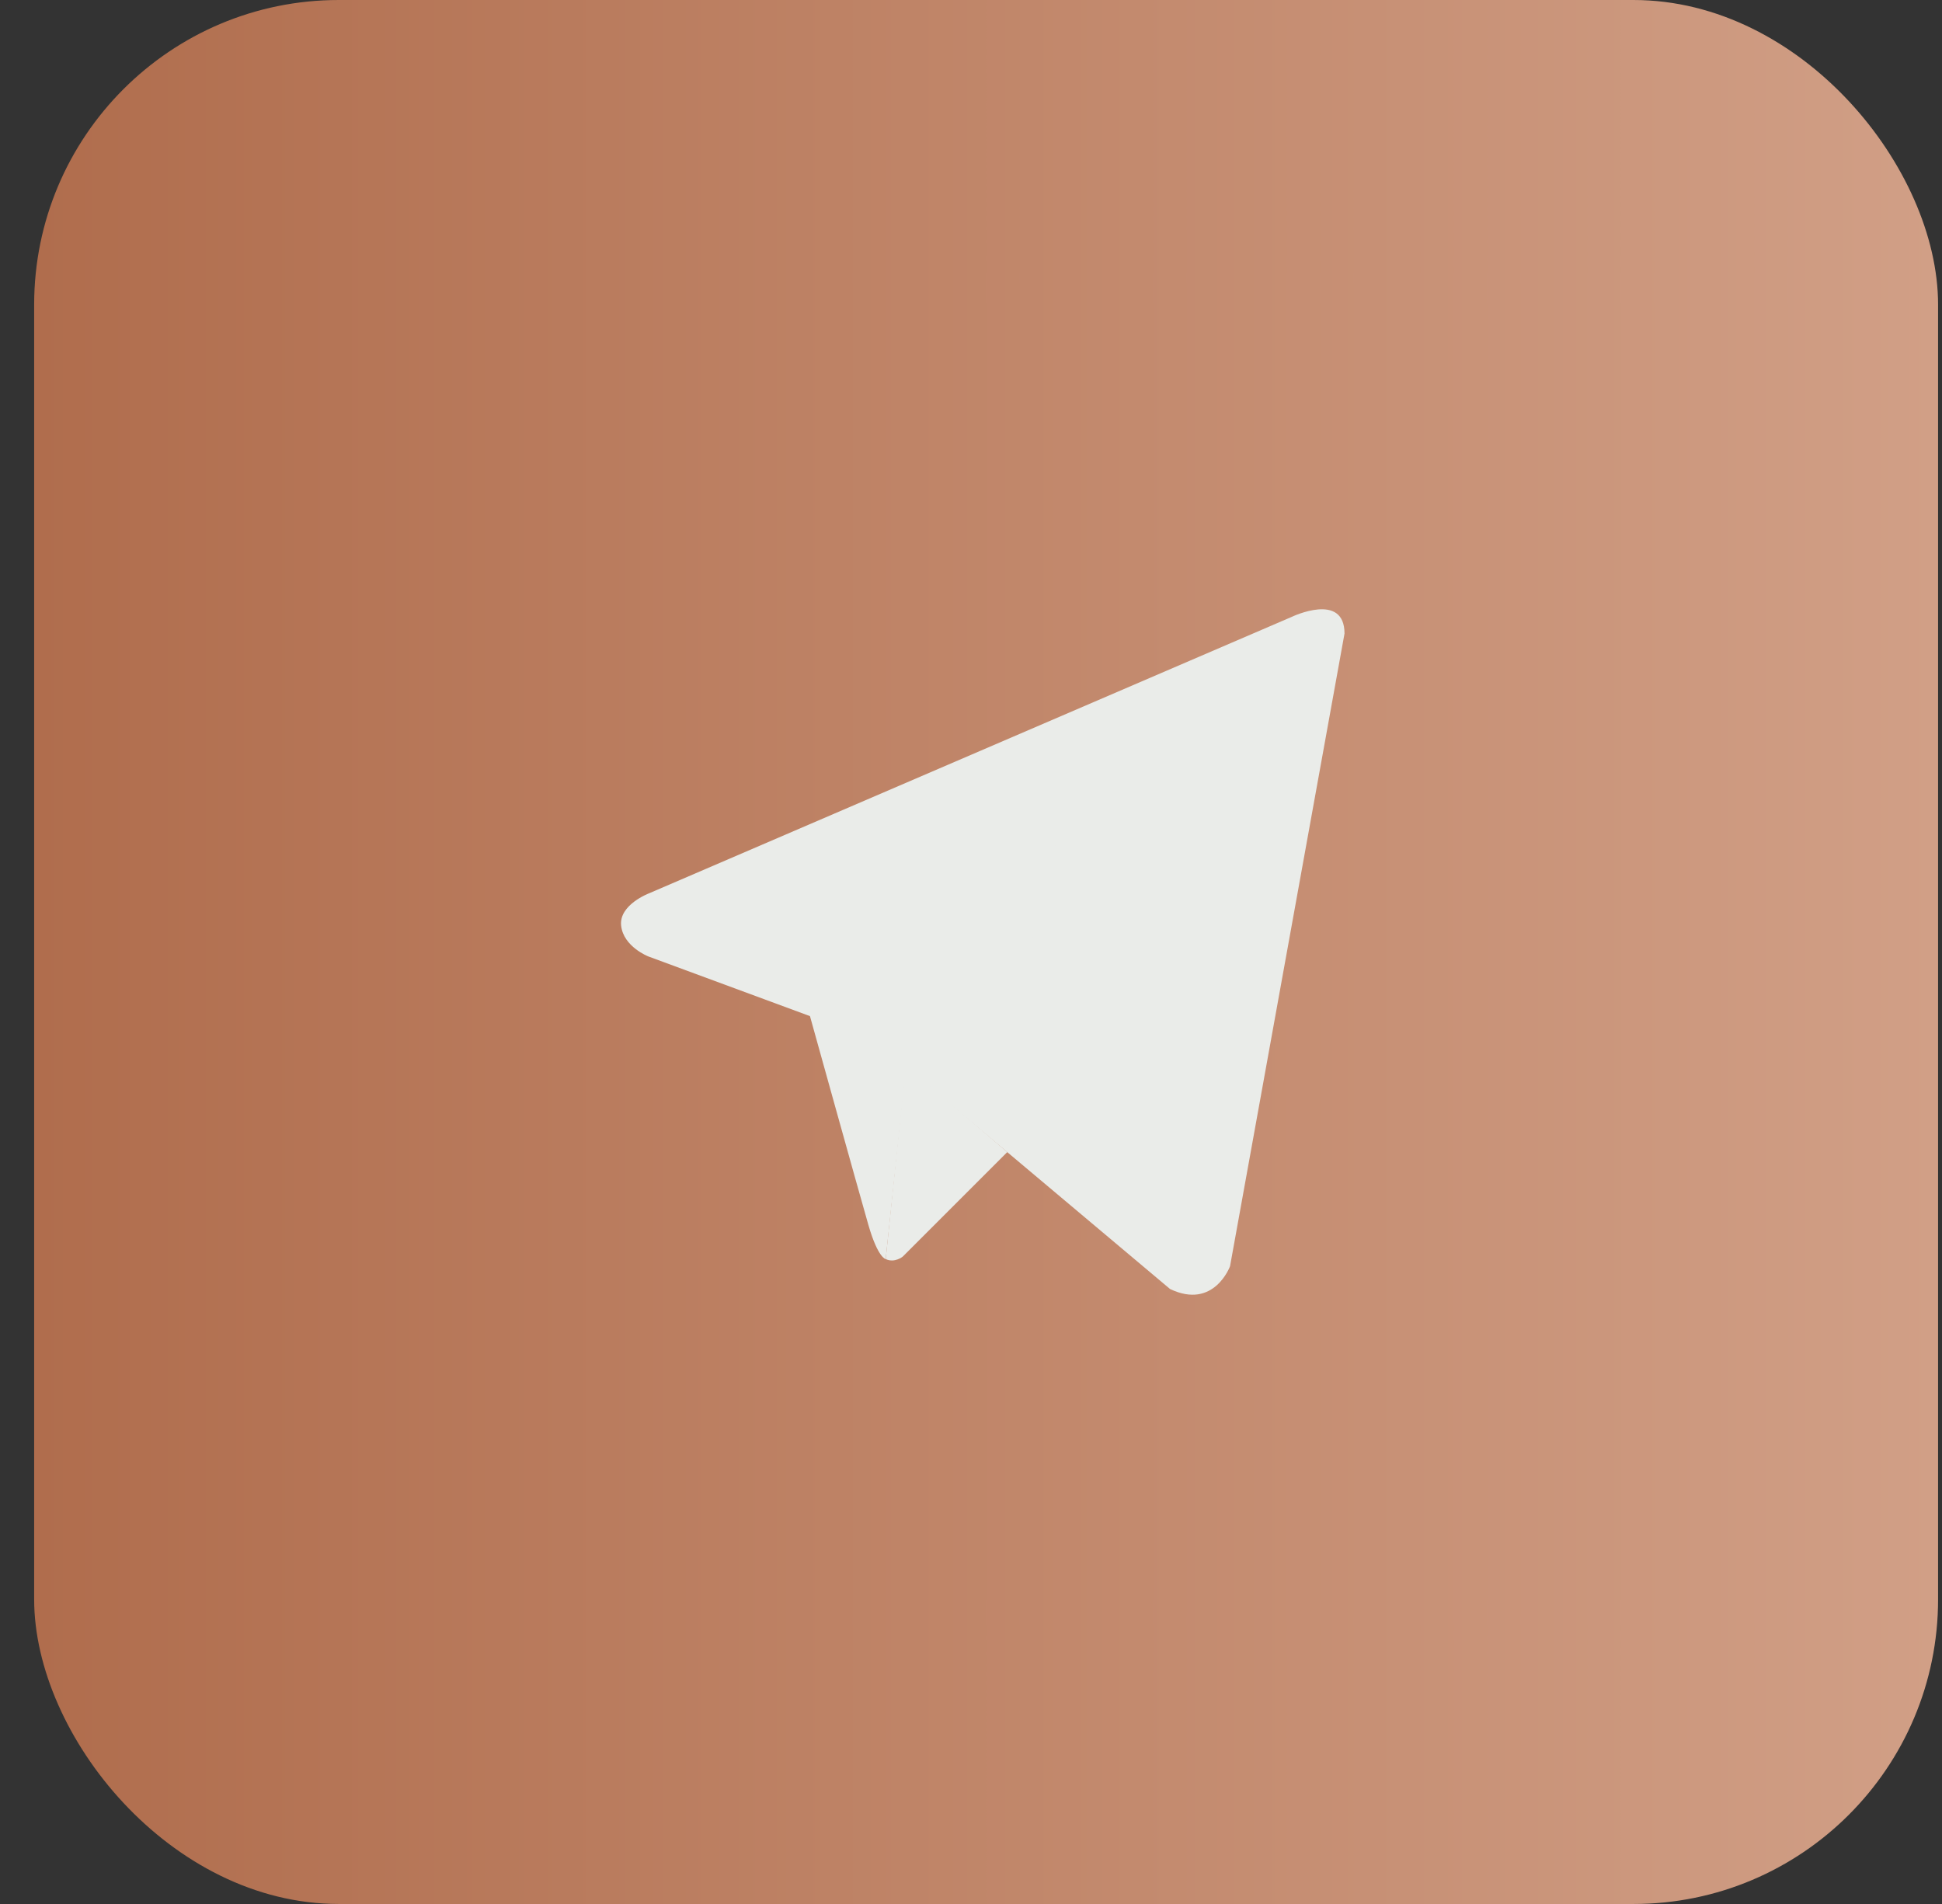
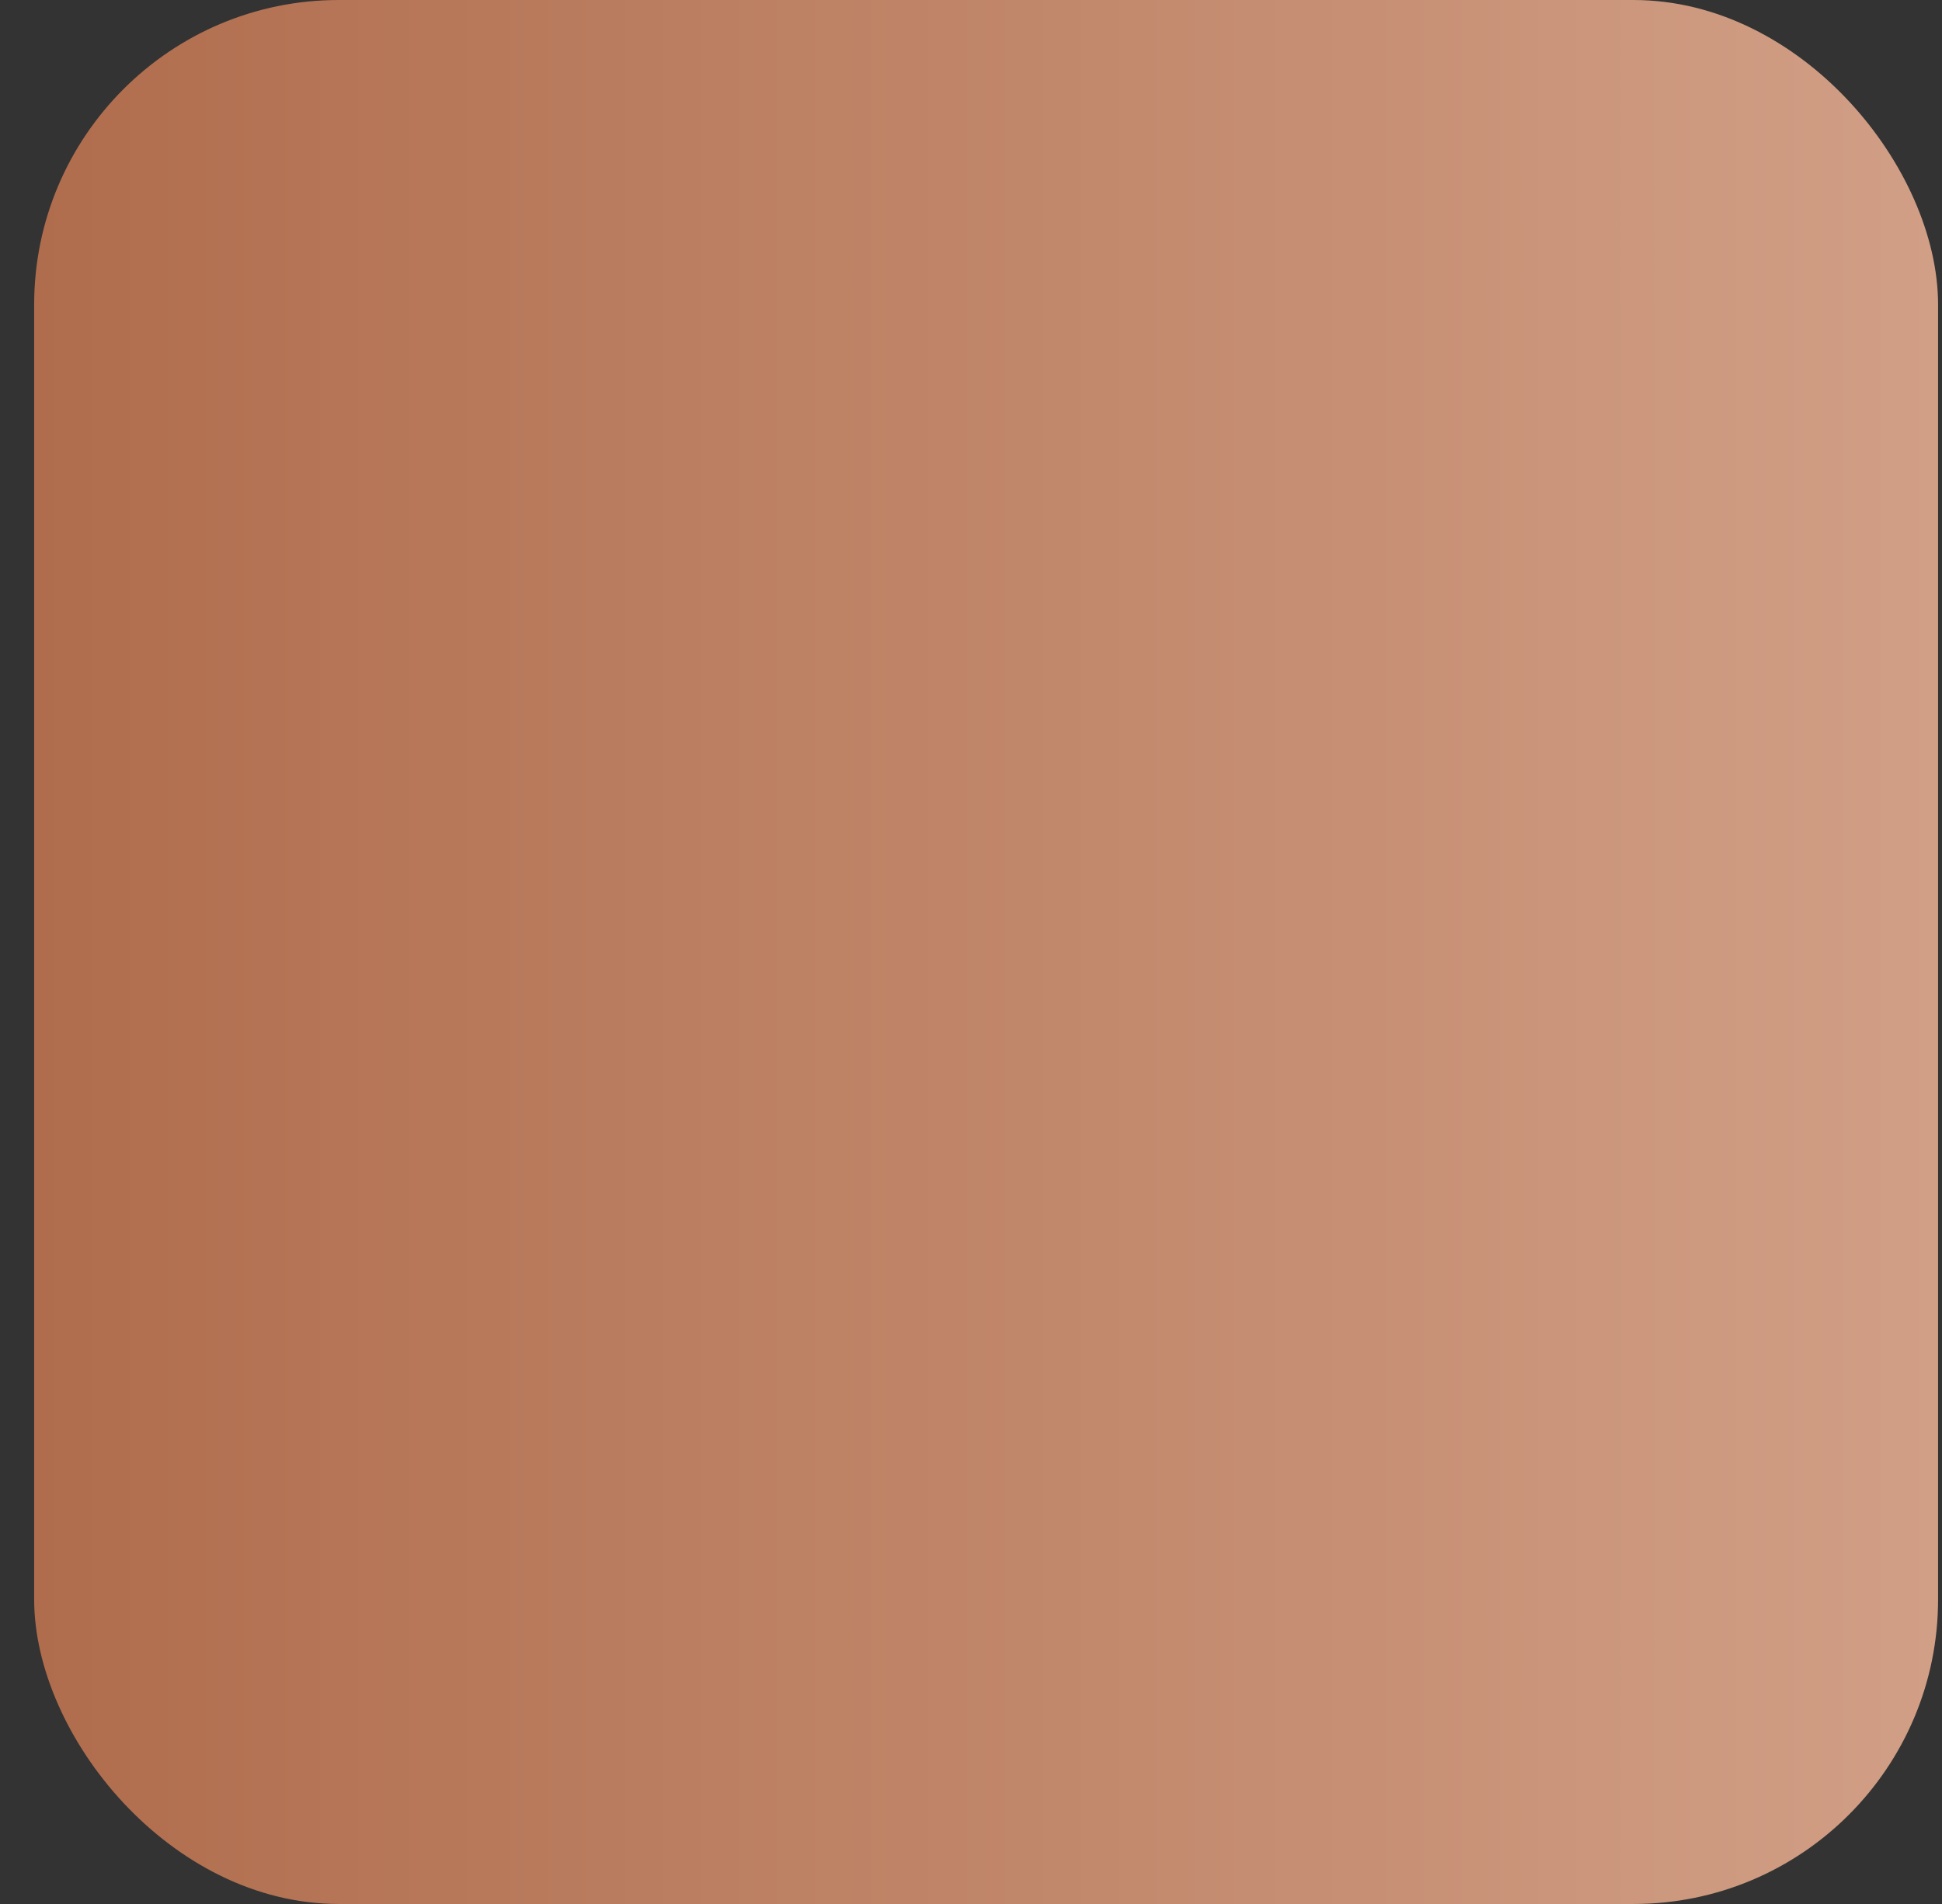
<svg xmlns="http://www.w3.org/2000/svg" width="51" height="50" viewBox="0 0 51 50" fill="none">
  <rect x="0" y="0" width="51" height="50" fill="#333333" stroke="none" />
  <rect x="0.897" width="50" height="50" rx="8" fill="url(#paint0_linear_1330_112)" />
-   <path d="M35.309 16.638L32.303 33.251C32.303 33.251 31.883 34.403 30.727 33.85L23.793 28.02L21.271 26.684L17.027 25.117C17.027 25.117 16.375 24.864 16.312 24.311C16.249 23.758 17.048 23.458 17.048 23.458L33.922 16.2C33.922 16.2 35.309 15.532 35.309 16.638Z" fill="#EAECE9" />
-   <path d="M23.26 33.064C23.26 33.064 23.058 33.043 22.805 32.167C22.553 31.292 21.271 26.684 21.271 26.684L31.463 19.587C31.463 19.587 32.051 19.195 32.03 19.587C32.03 19.587 32.136 19.656 31.82 19.979C31.505 20.302 23.814 27.882 23.814 27.882" fill="#EAECE9" />
-   <path d="M26.452 30.255L23.709 32.998C23.709 32.998 23.495 33.176 23.26 33.064L23.785 27.971" fill="#EAECE9" />
  <defs>
    <linearGradient id="paint0_linear_1330_112" x1="0.897" y1="25" x2="50.898" y2="25" gradientUnits="userSpaceOnUse">
      <stop stop-color="#B06D4D" />
      <stop offset="1" stop-color="#D19F86" />
    </linearGradient>
  </defs>
</svg>